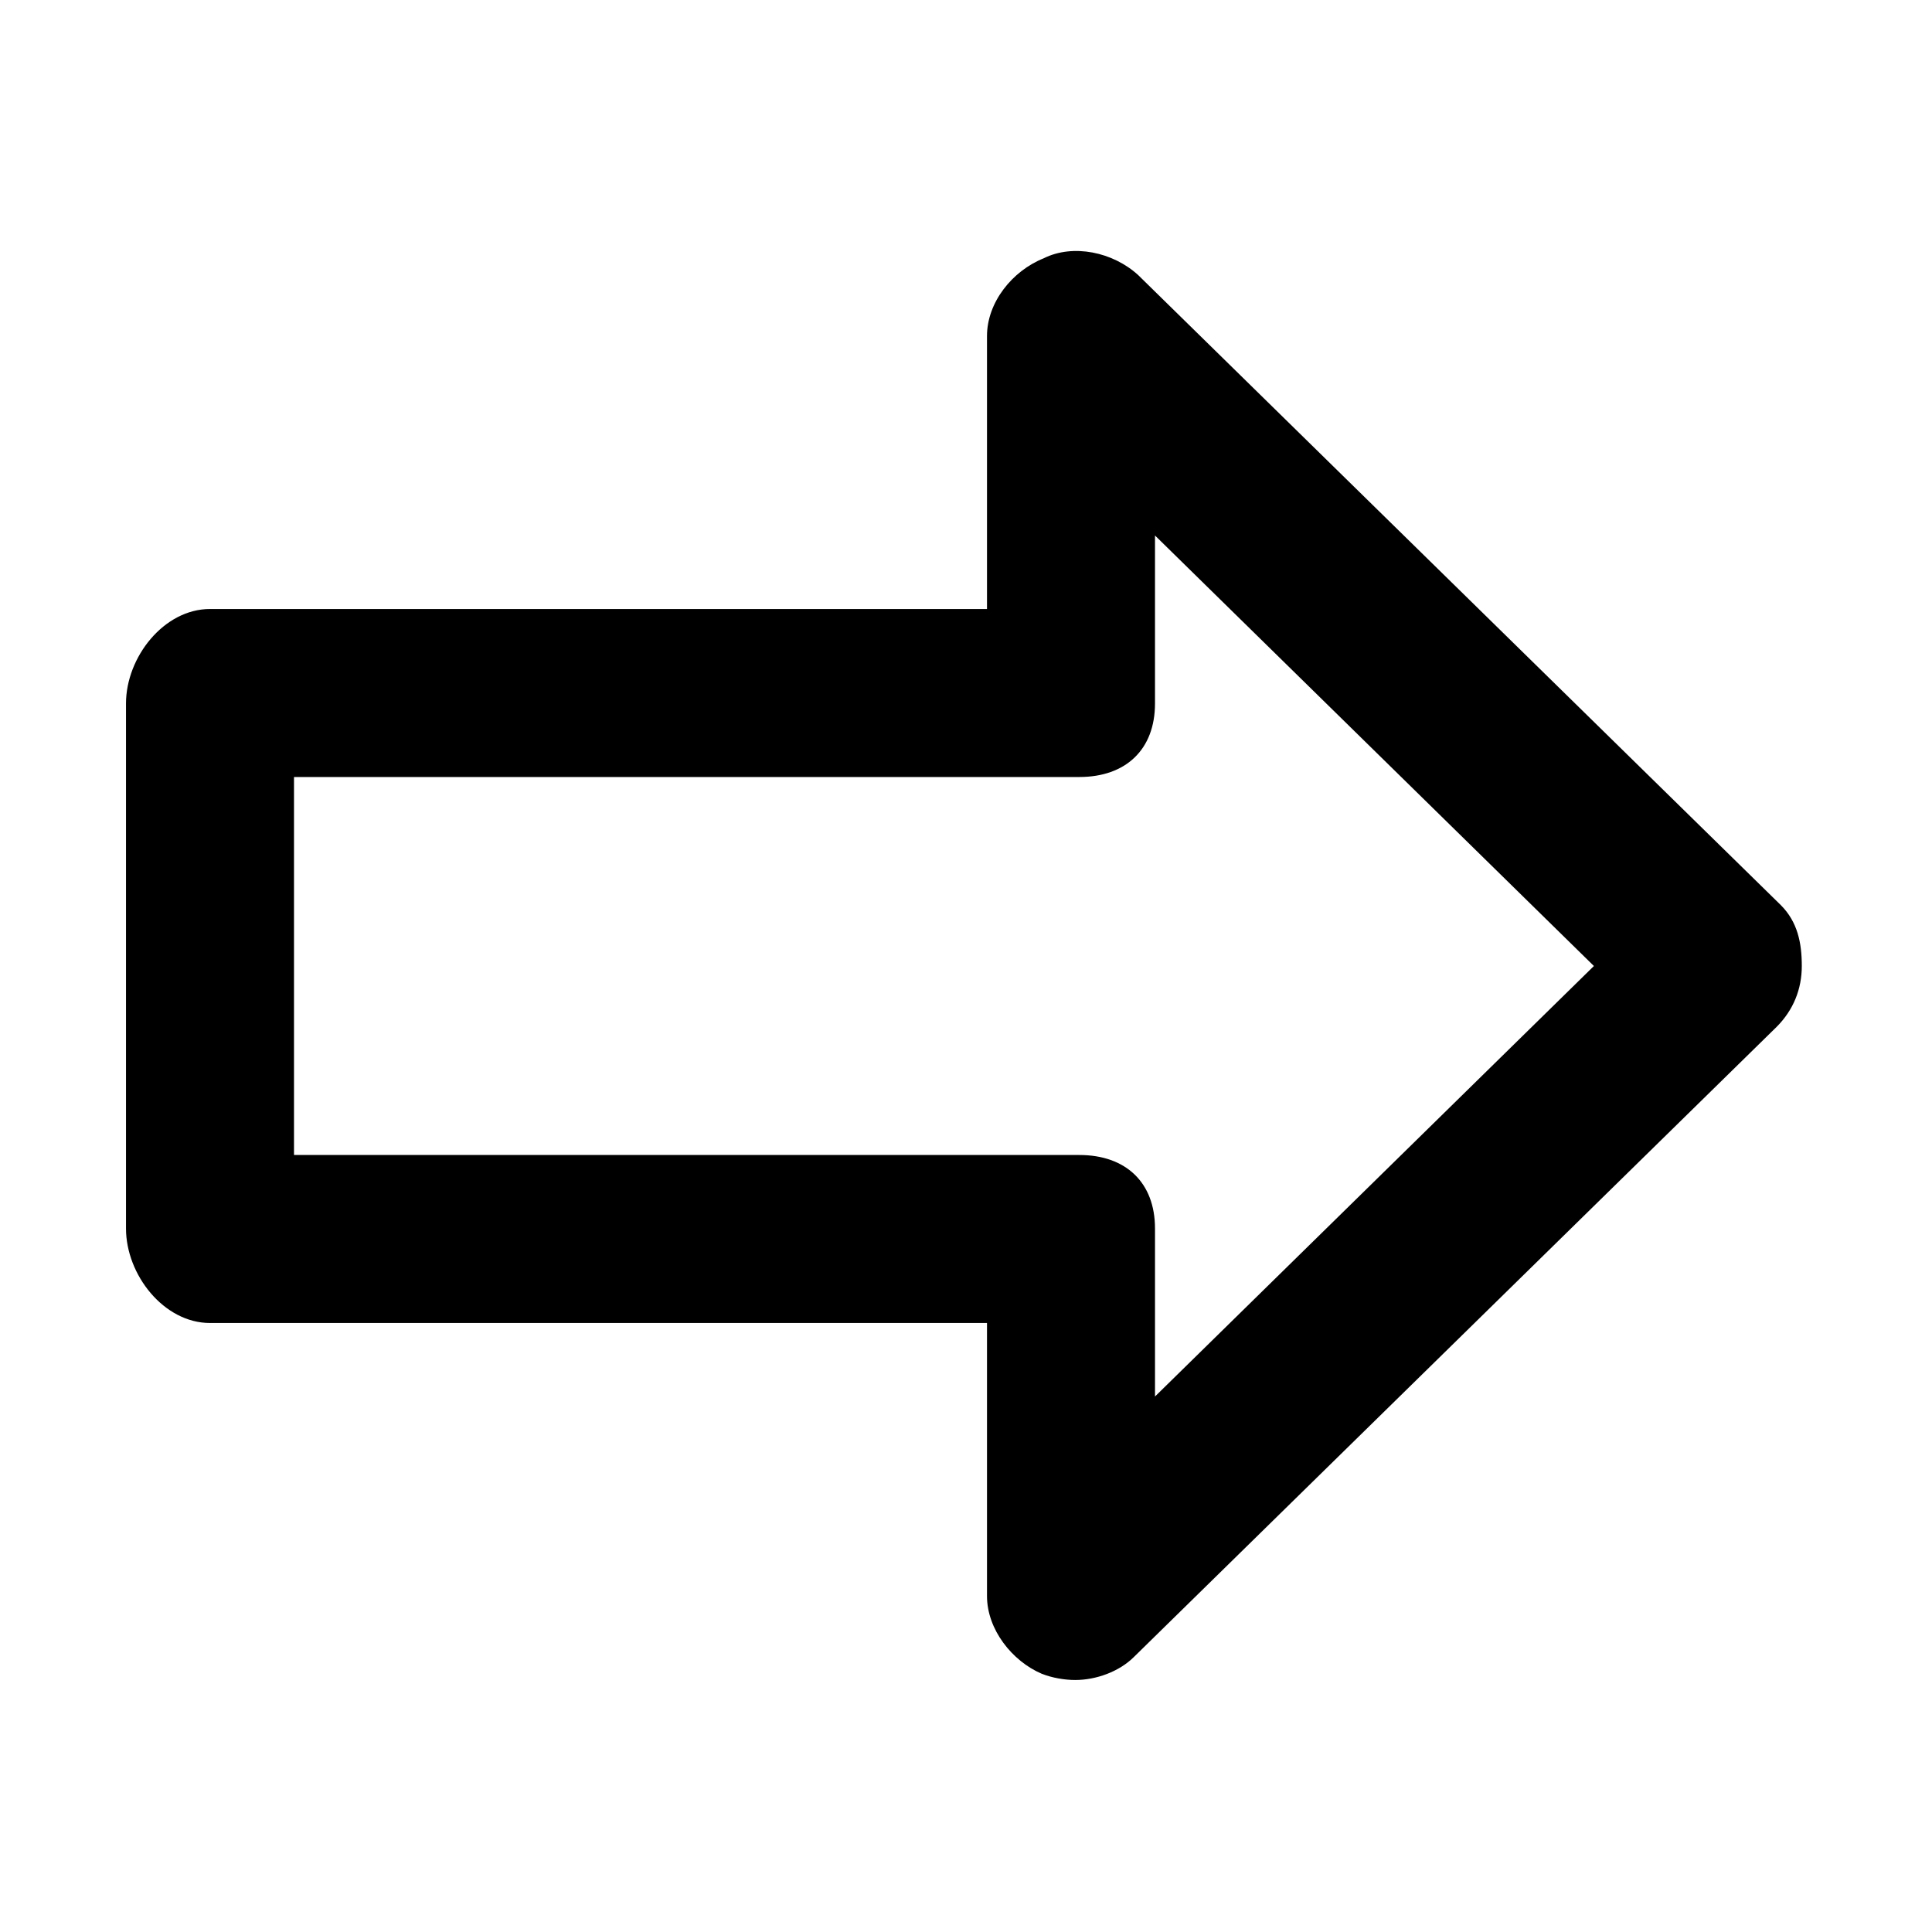
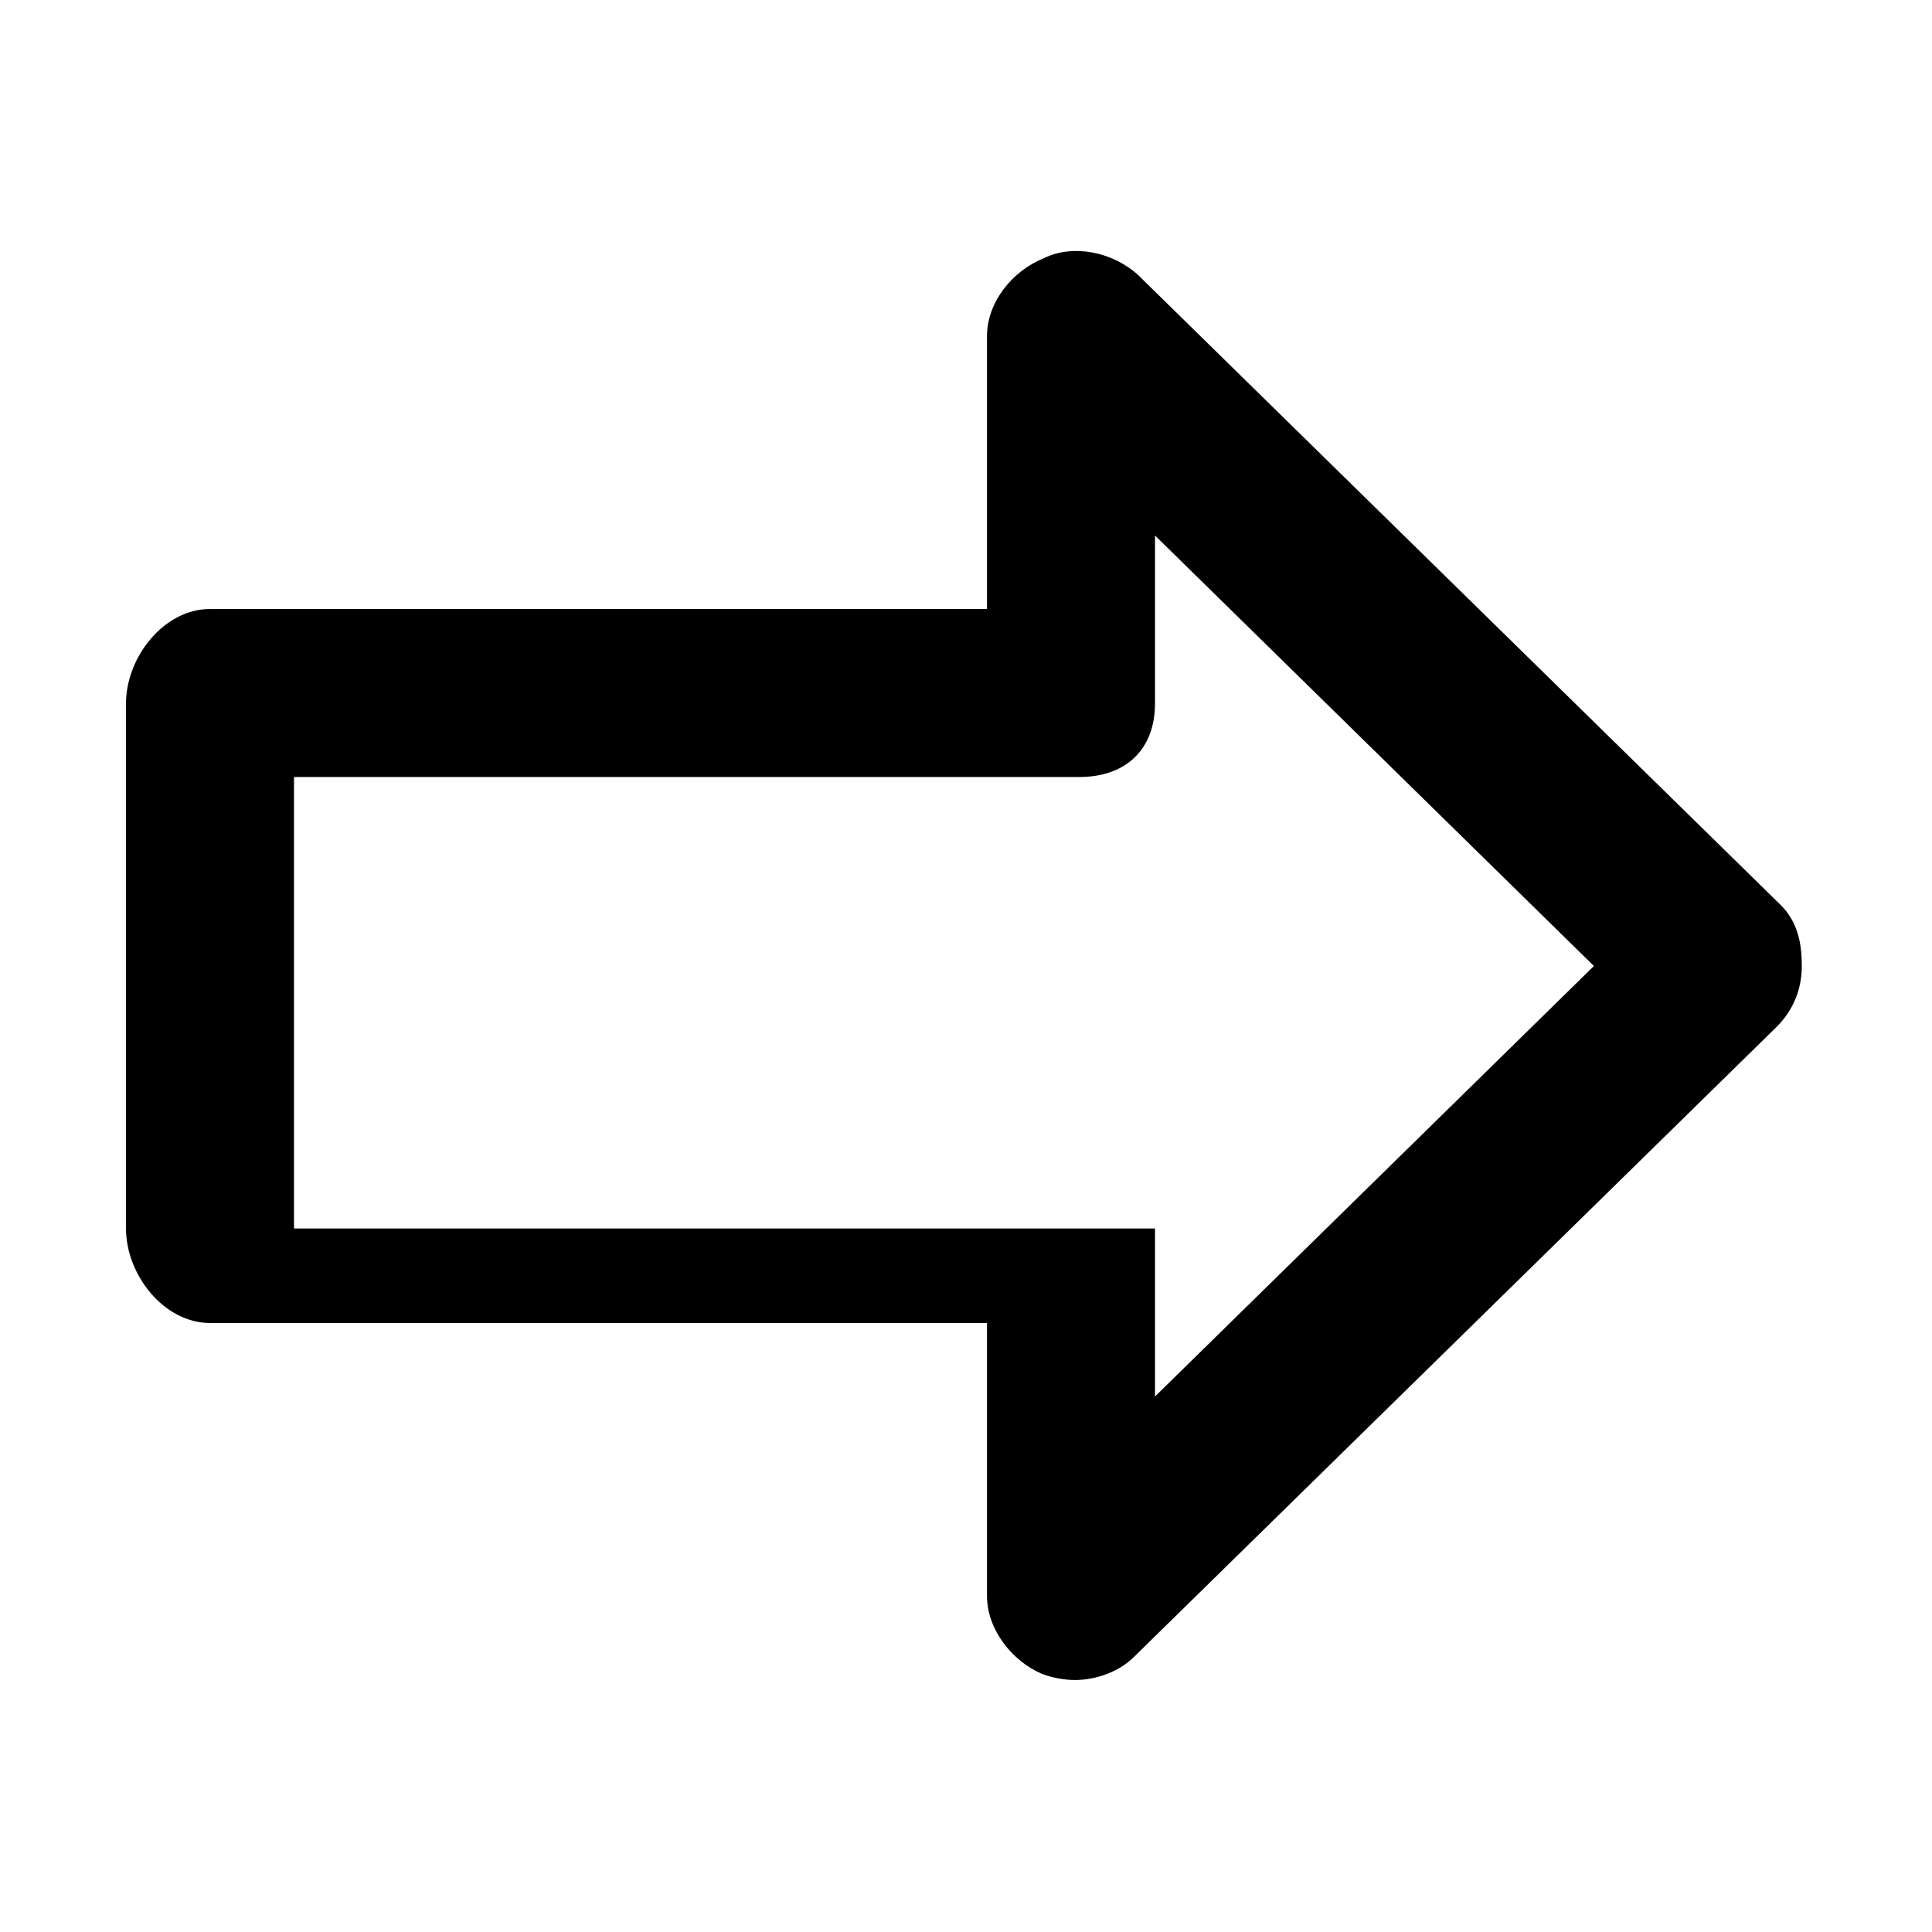
<svg xmlns="http://www.w3.org/2000/svg" viewBox="0 0 92 92">
-   <path d="M84.8 43.1l-30.6-30c-1.2-1.1-3.1-1.5-4.5-.8-1.5.6-2.7 2.1-2.7 3.7v13H10c-2.2 0-4 2.3-4 4.5v25c0 2.2 1.8 4.5 4 4.5h37v13c0 1.6 1.2 3.1 2.6 3.7.5.2 1.1.3 1.6.3 1 0 2.1-.4 2.8-1.1l30.6-30c.8-.8 1.2-1.8 1.2-2.9s-.2-2.1-1-2.9zM55 66.5v-8c0-2.2-1.4-3.5-3.6-3.5H14V37h37.4c2.2 0 3.6-1.3 3.6-3.5v-8L75.9 46 55 66.5z" />
+   <path d="M84.8 43.1l-30.6-30c-1.2-1.1-3.1-1.5-4.5-.8-1.5.6-2.7 2.1-2.7 3.7v13H10c-2.2 0-4 2.3-4 4.5v25c0 2.2 1.8 4.5 4 4.5h37v13c0 1.6 1.2 3.1 2.6 3.7.5.2 1.1.3 1.6.3 1 0 2.1-.4 2.8-1.1l30.6-30c.8-.8 1.2-1.8 1.2-2.9s-.2-2.1-1-2.9zM55 66.5v-8H14V37h37.4c2.2 0 3.6-1.3 3.6-3.5v-8L75.9 46 55 66.5z" />
</svg>